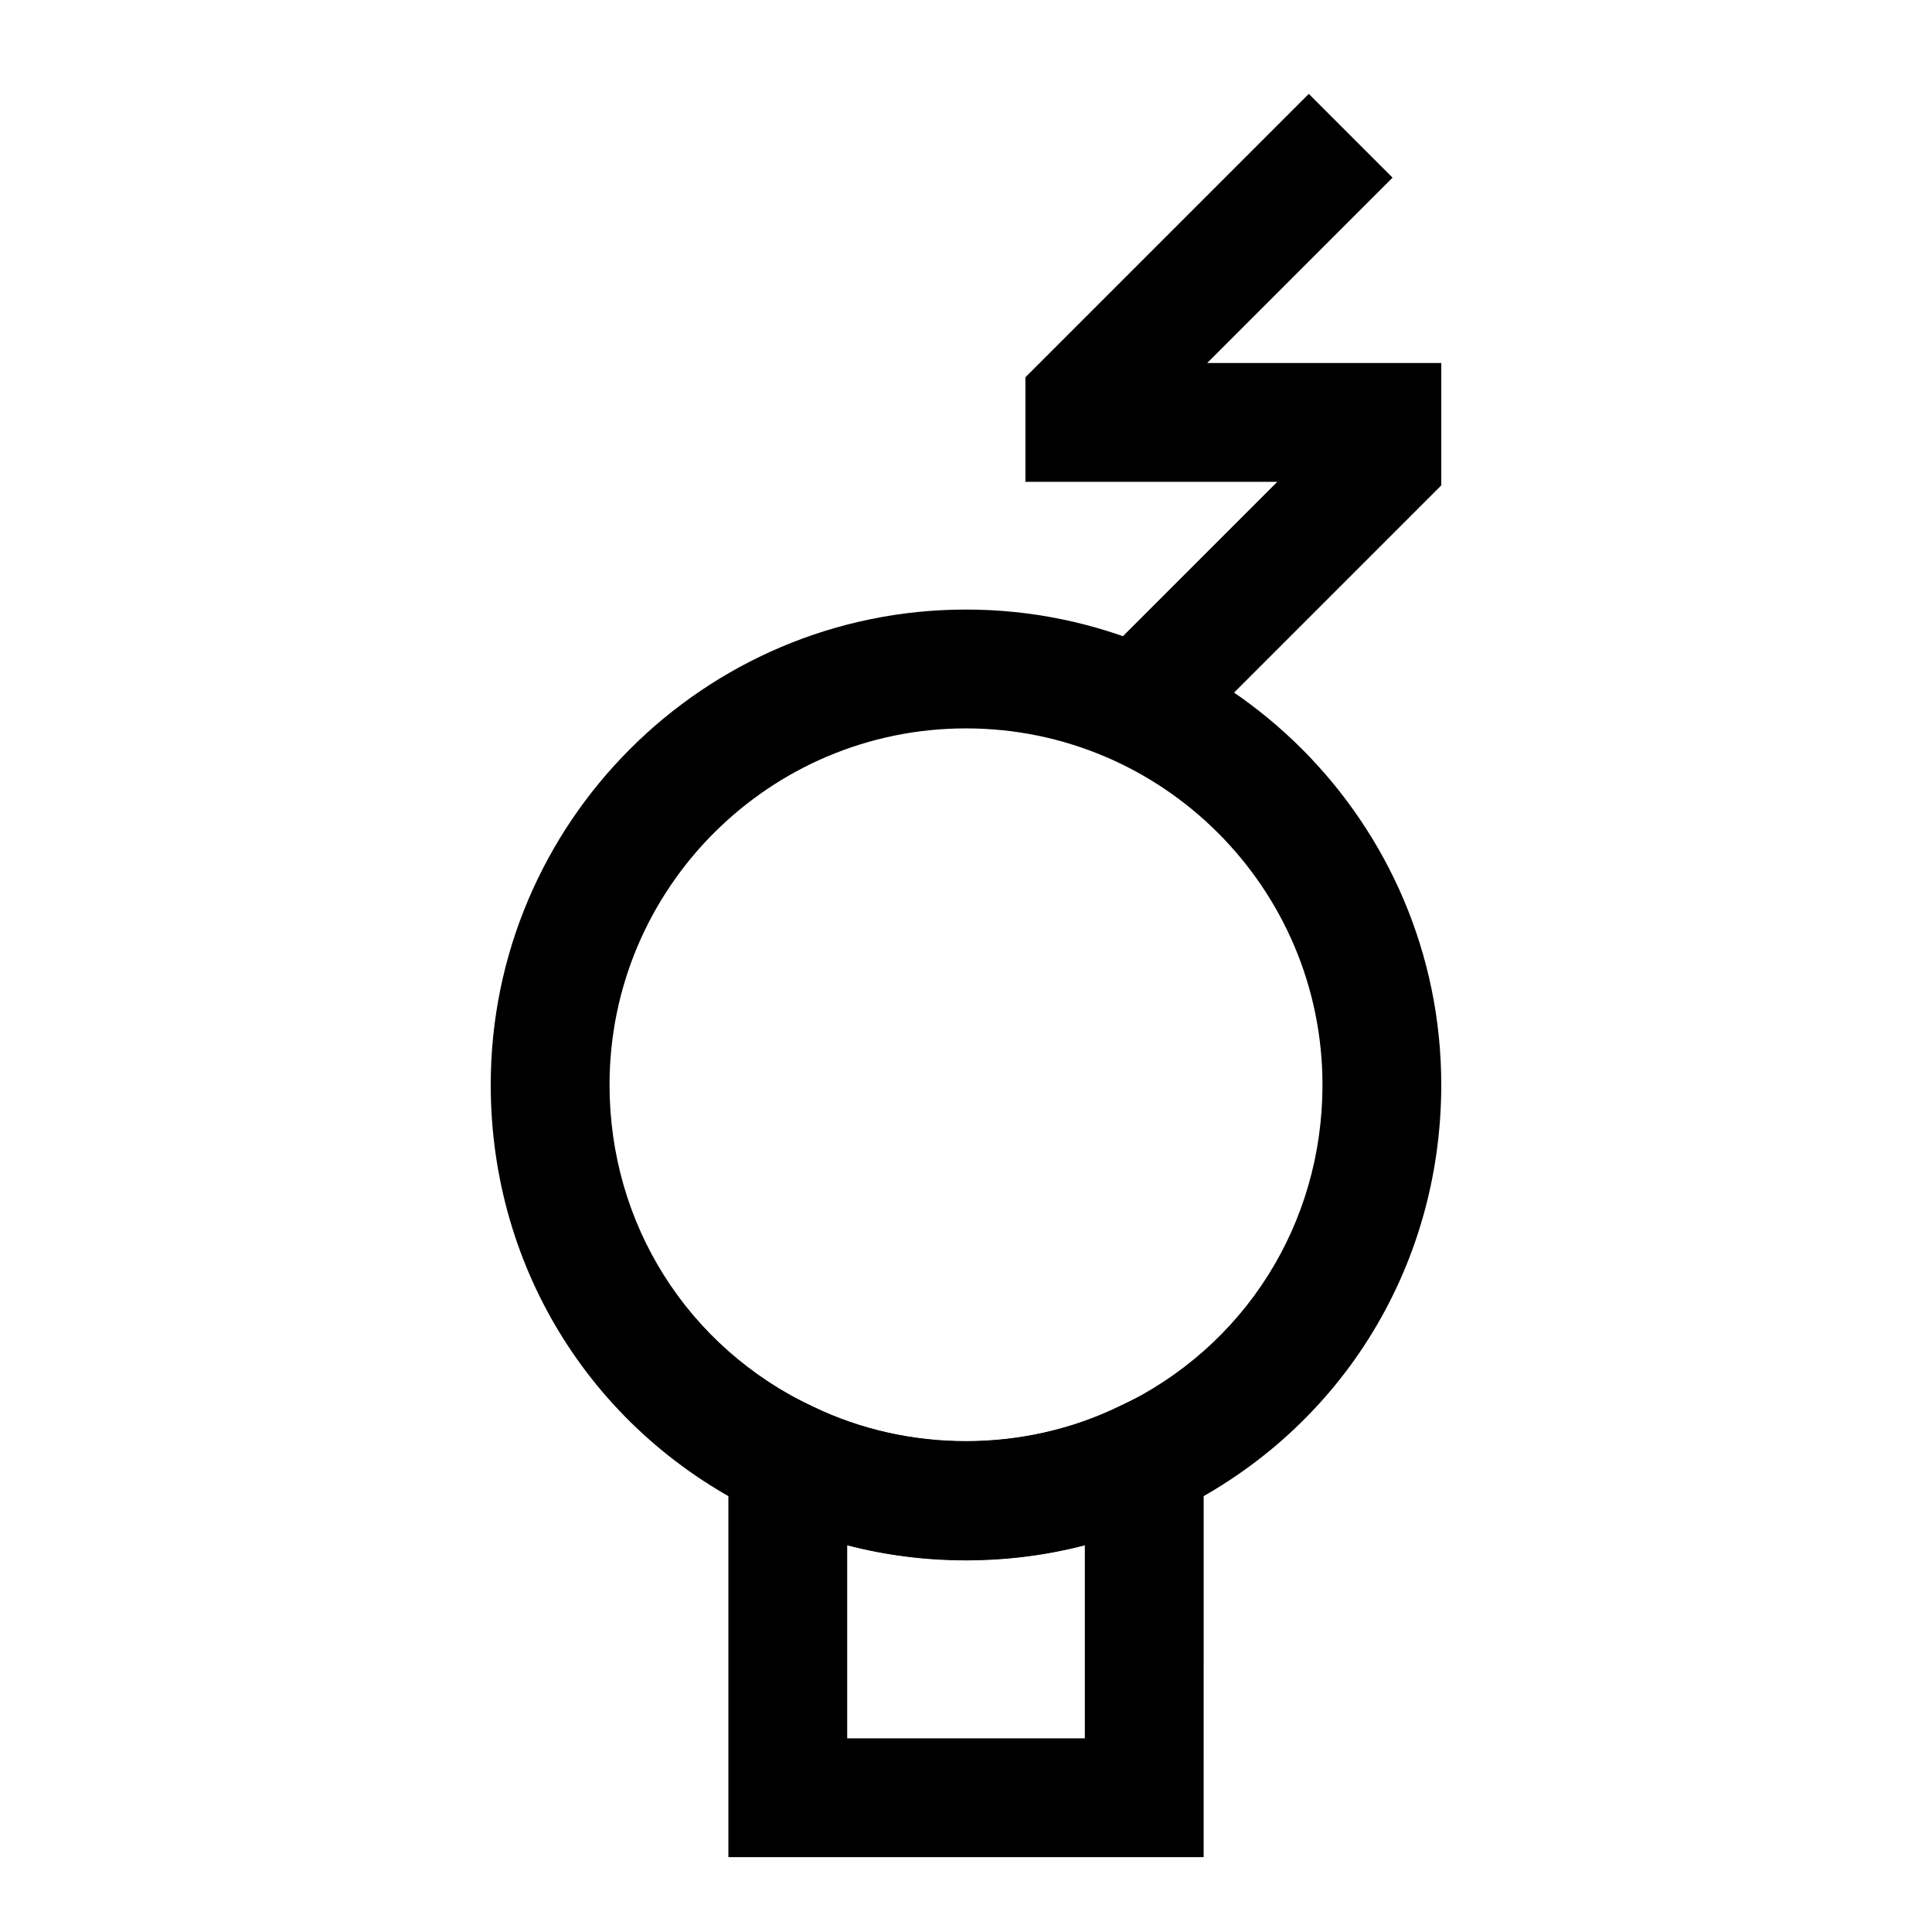
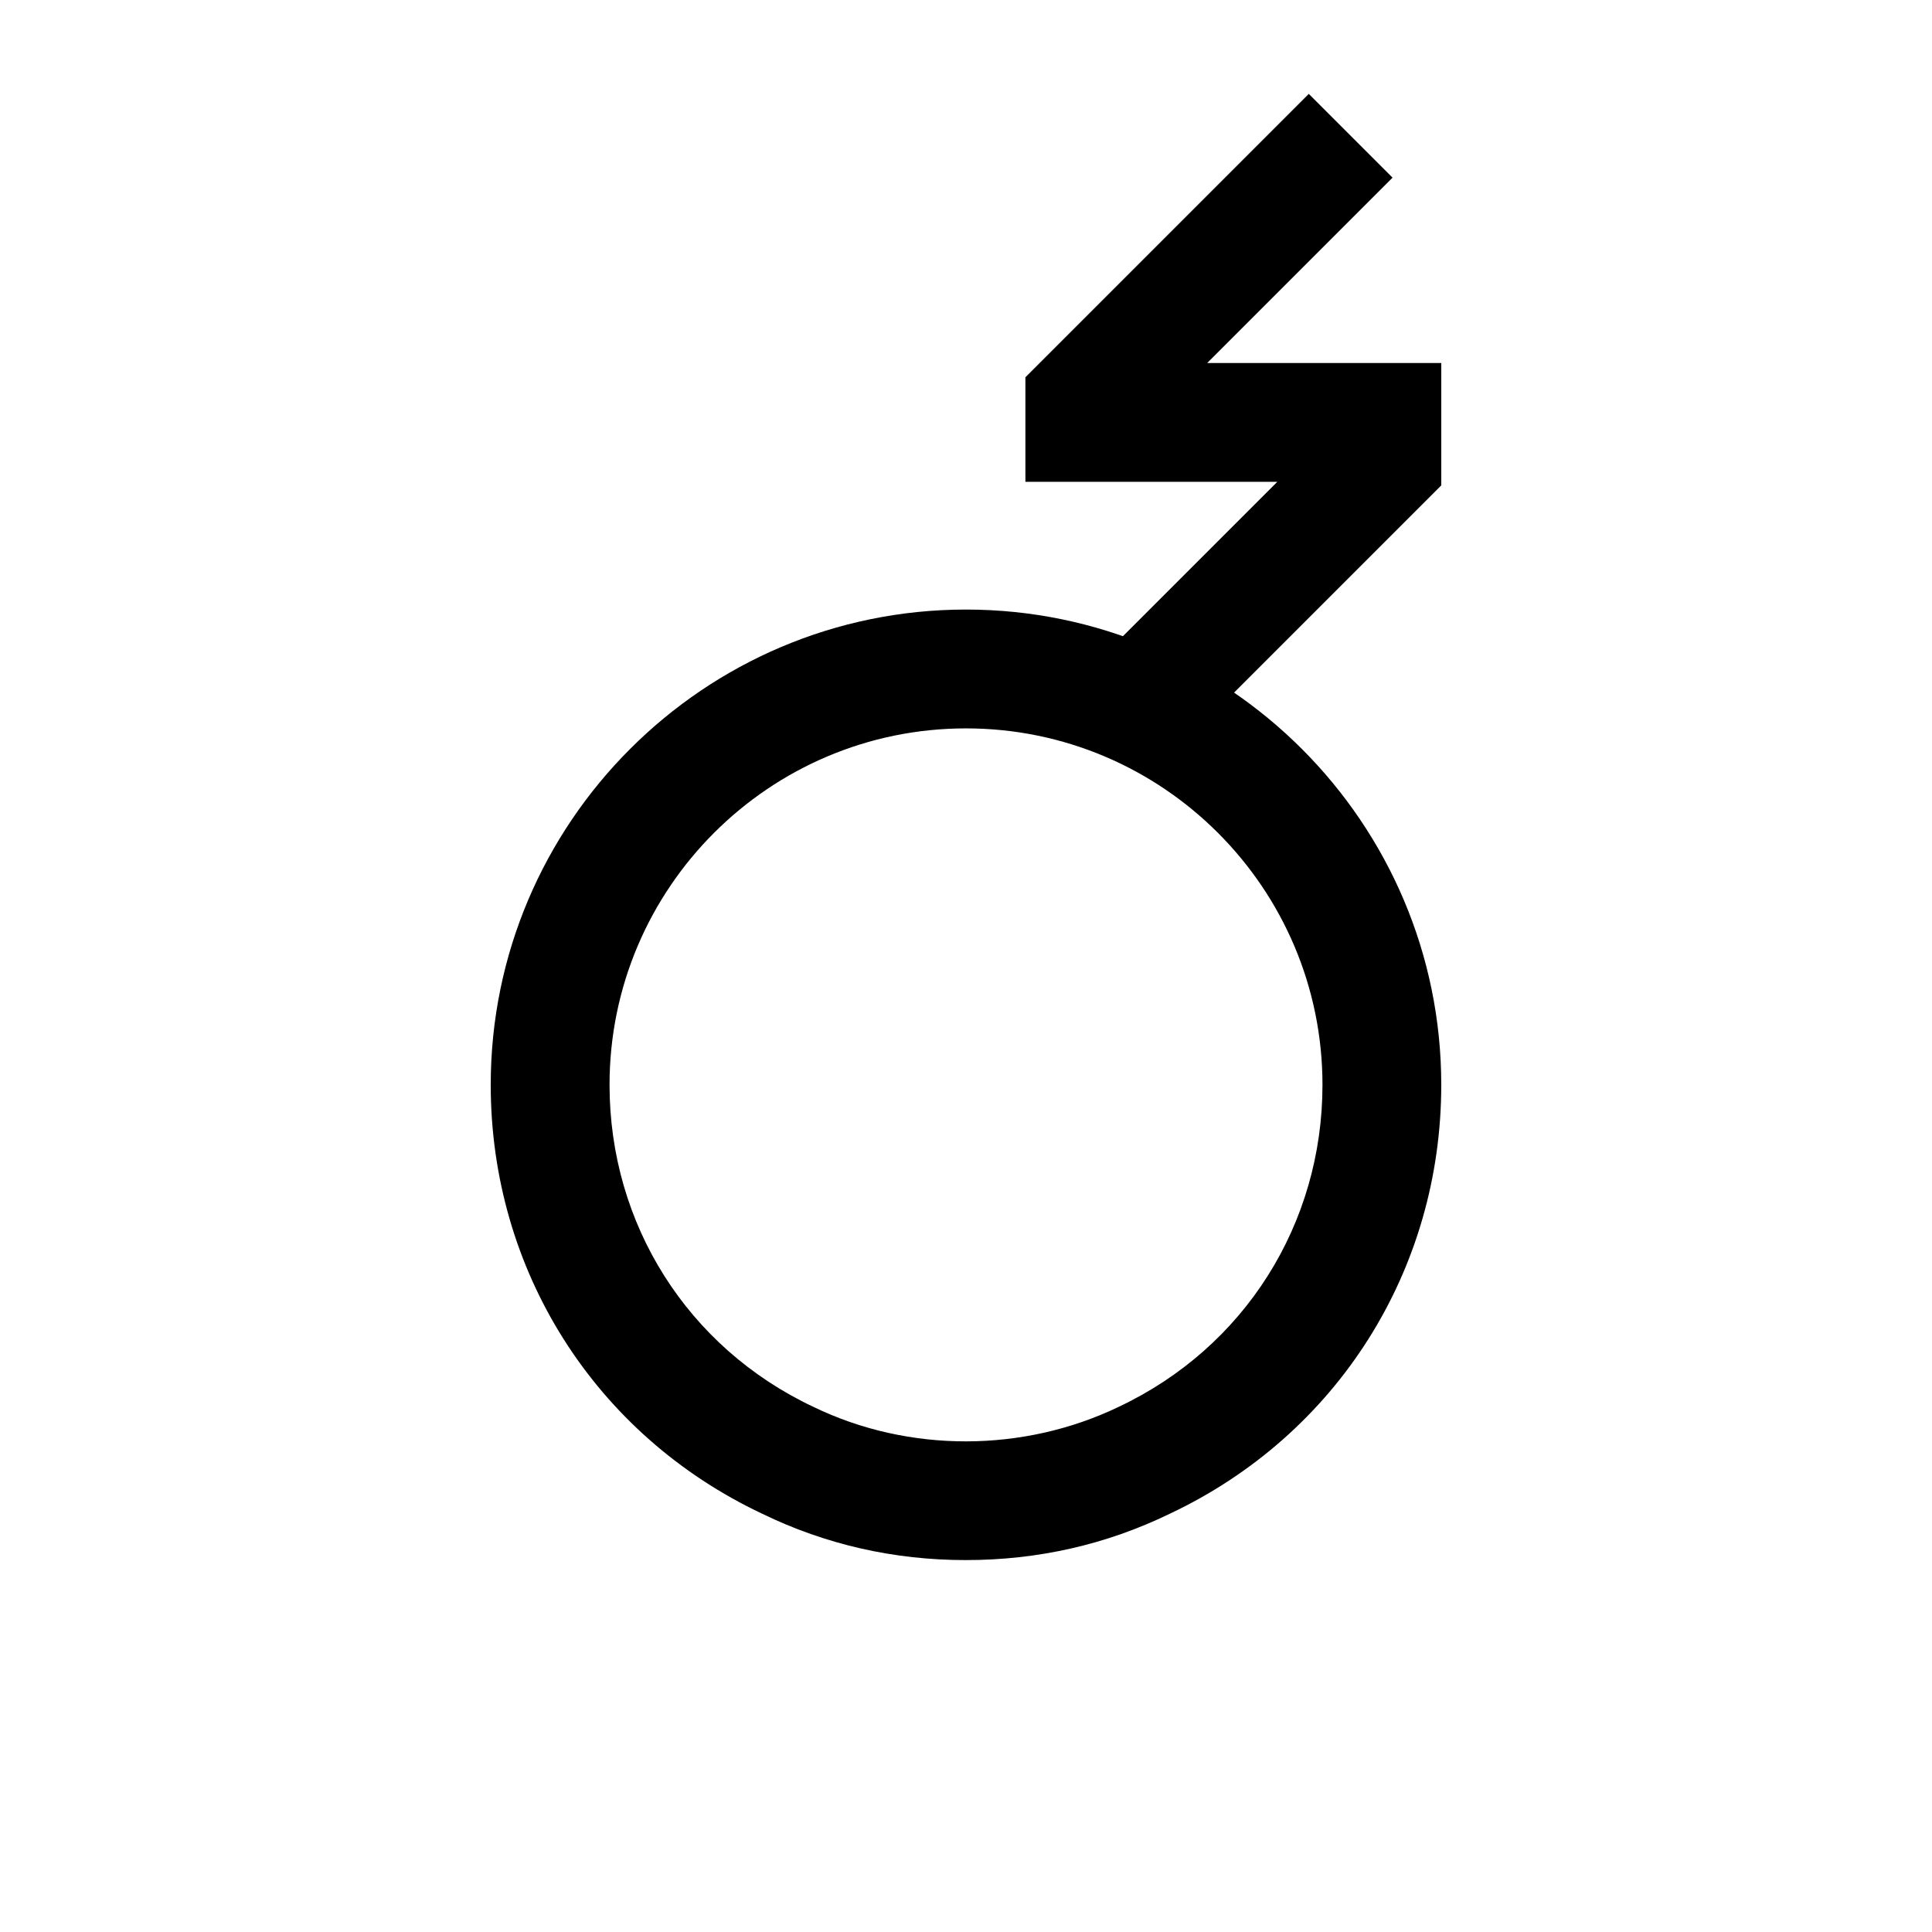
<svg xmlns="http://www.w3.org/2000/svg" fill="#000000" width="800px" height="800px" version="1.1" viewBox="144 144 512 512">
  <g>
-     <path d="m462.98 636.16h-125.95v-130.2l22.516 10.863c25.191 12.121 55.734 12.121 80.766 0l22.672-10.863zm-94.465-31.488h62.977v-51.168c-20.309 5.352-42.668 5.352-62.977 0z" />
    <path d="m400 557.44c-19.051 0-37.156-4.094-54.004-12.281-44.398-20.938-71.949-64.547-71.949-113.67 0-69.43 56.52-125.95 125.95-125.95 69.43 0 125.95 56.52 125.95 125.95 0 49.121-27.551 92.734-71.949 113.67-16.848 8.184-34.957 12.277-54.004 12.277zm0-220.41c-52.113 0-94.465 42.352-94.465 94.465 0 36.84 20.625 69.59 54.004 85.332 25.348 12.281 55.734 12.121 80.926 0 33.379-15.742 54.004-48.492 54.004-85.332-0.008-52.113-42.359-94.465-94.469-94.465z" />
    <path d="m525.95 240.2v32.434l-75.098 75.098-22.199-22.199 53.844-53.844h-66.754v-27.707l3.777-3.781 71.32-71.32 22.199 22.199-49.121 49.121z" />
  </g>
</svg>